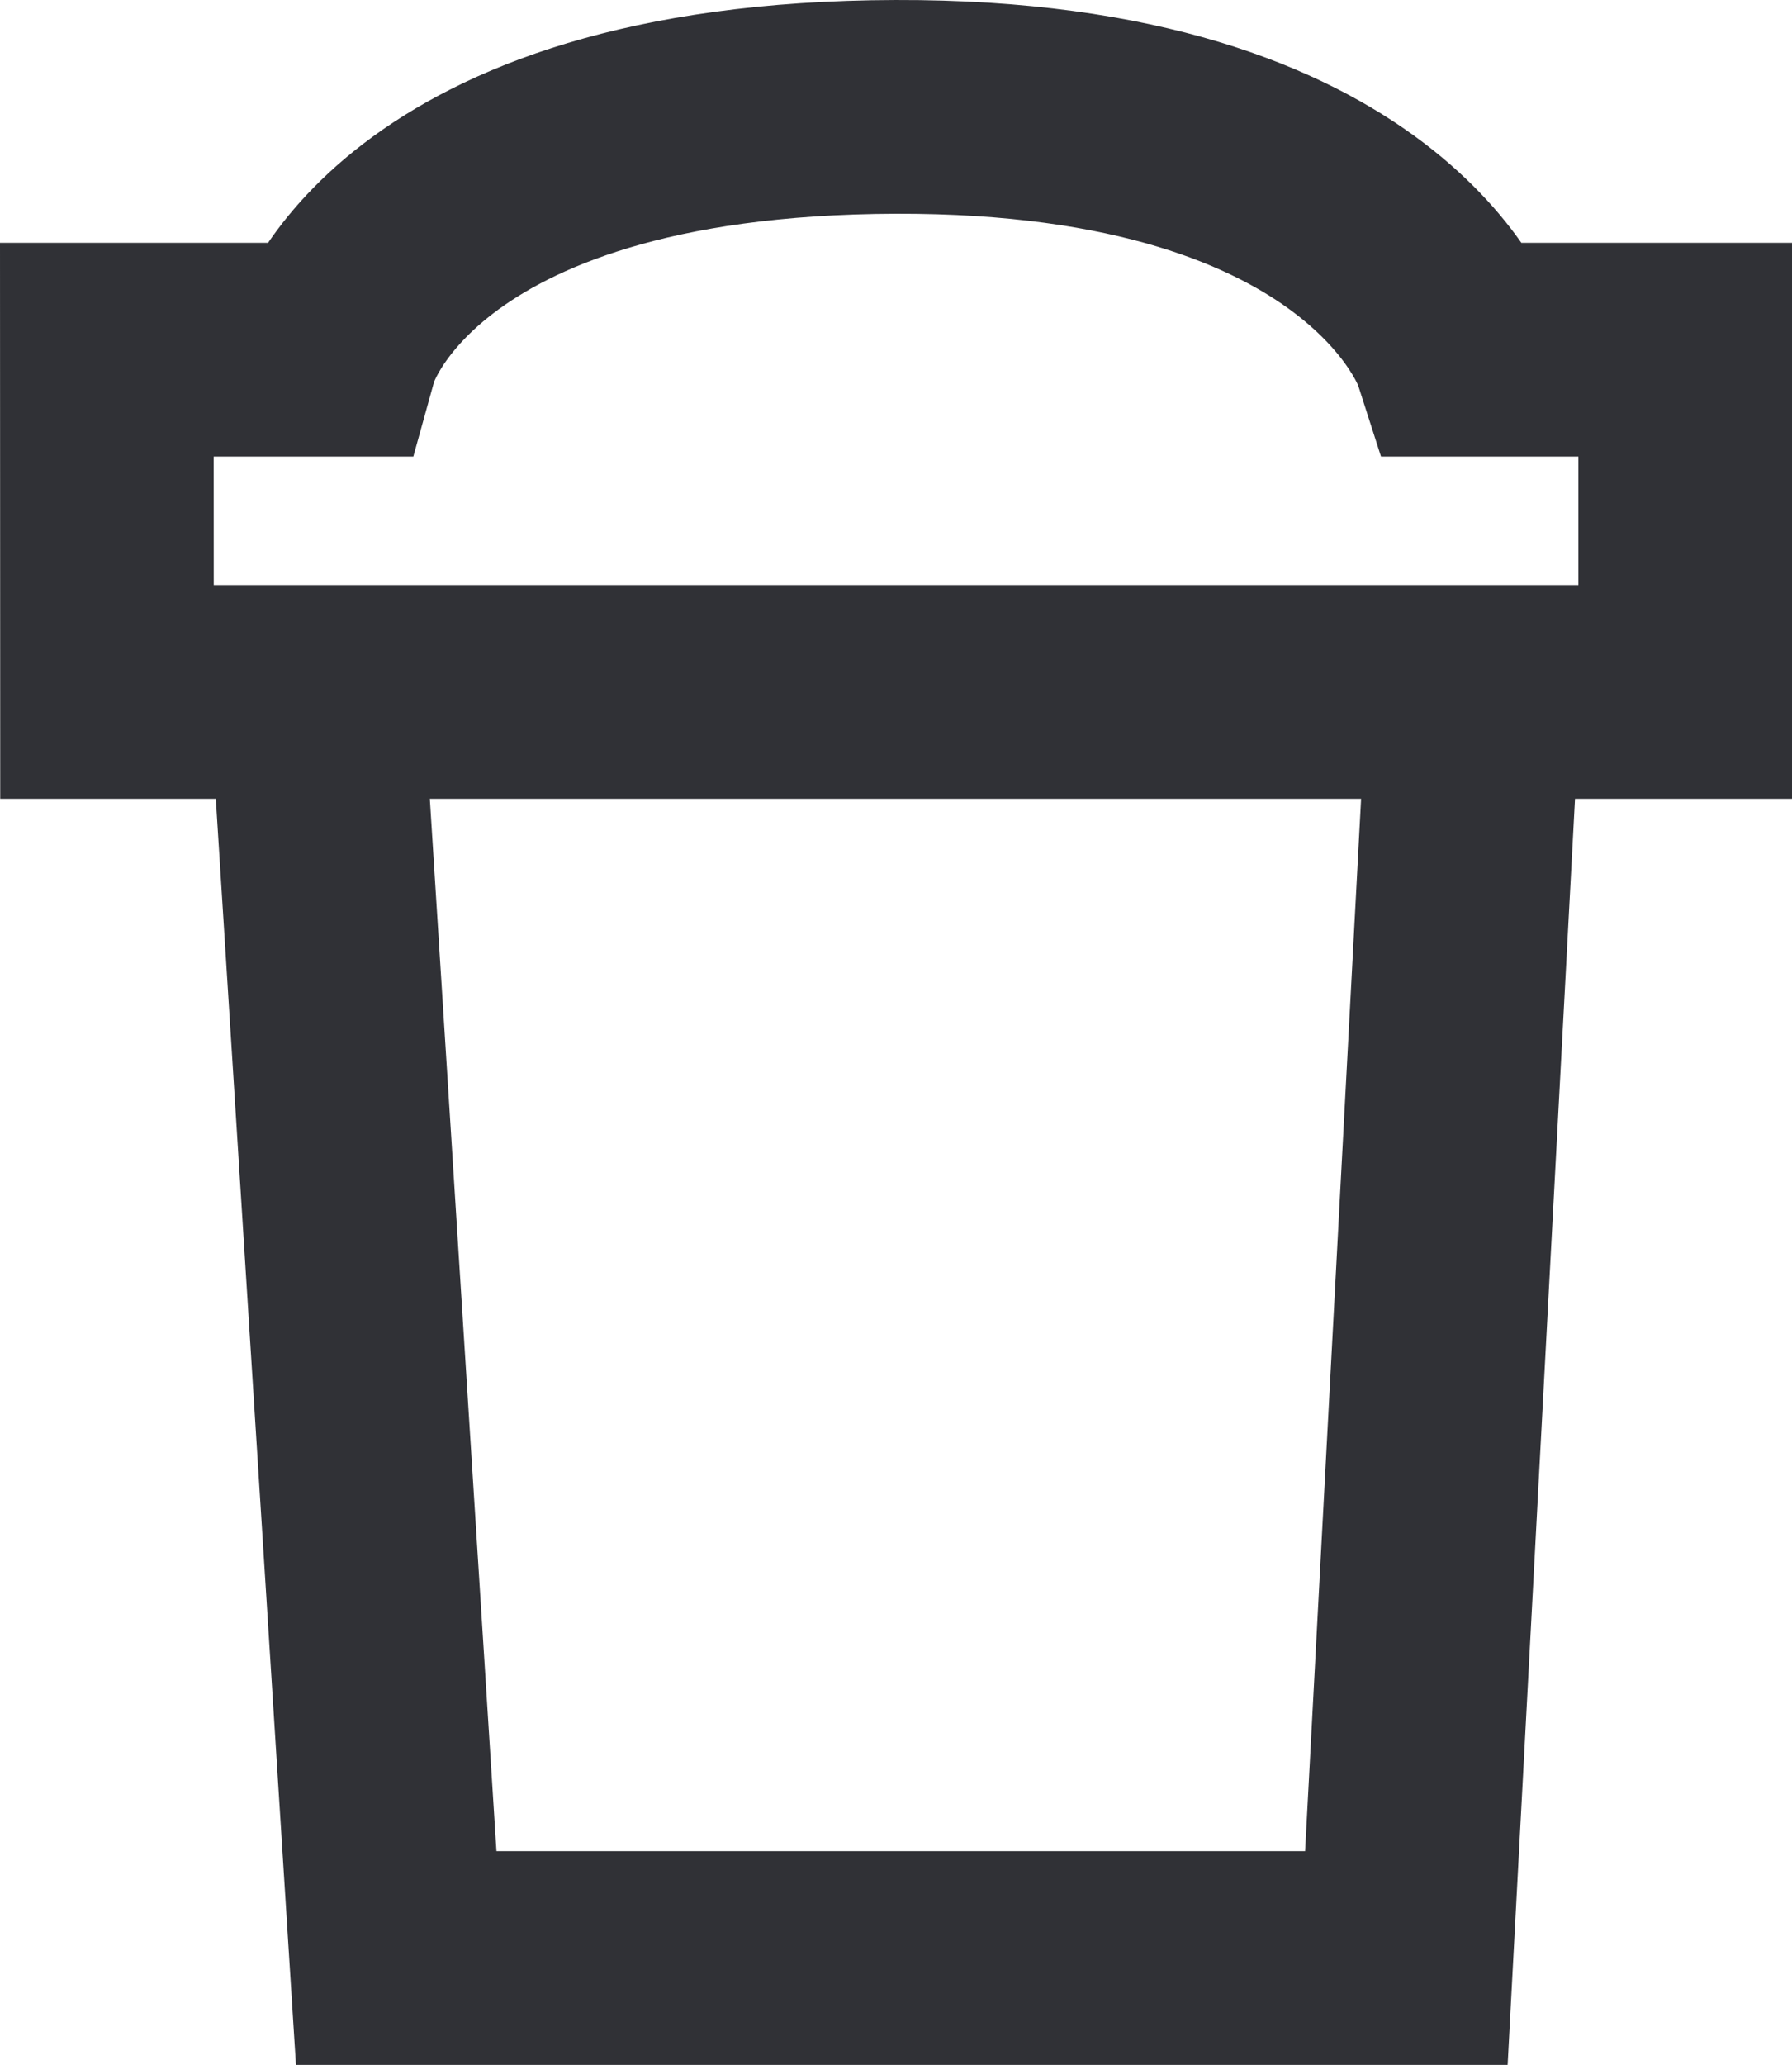
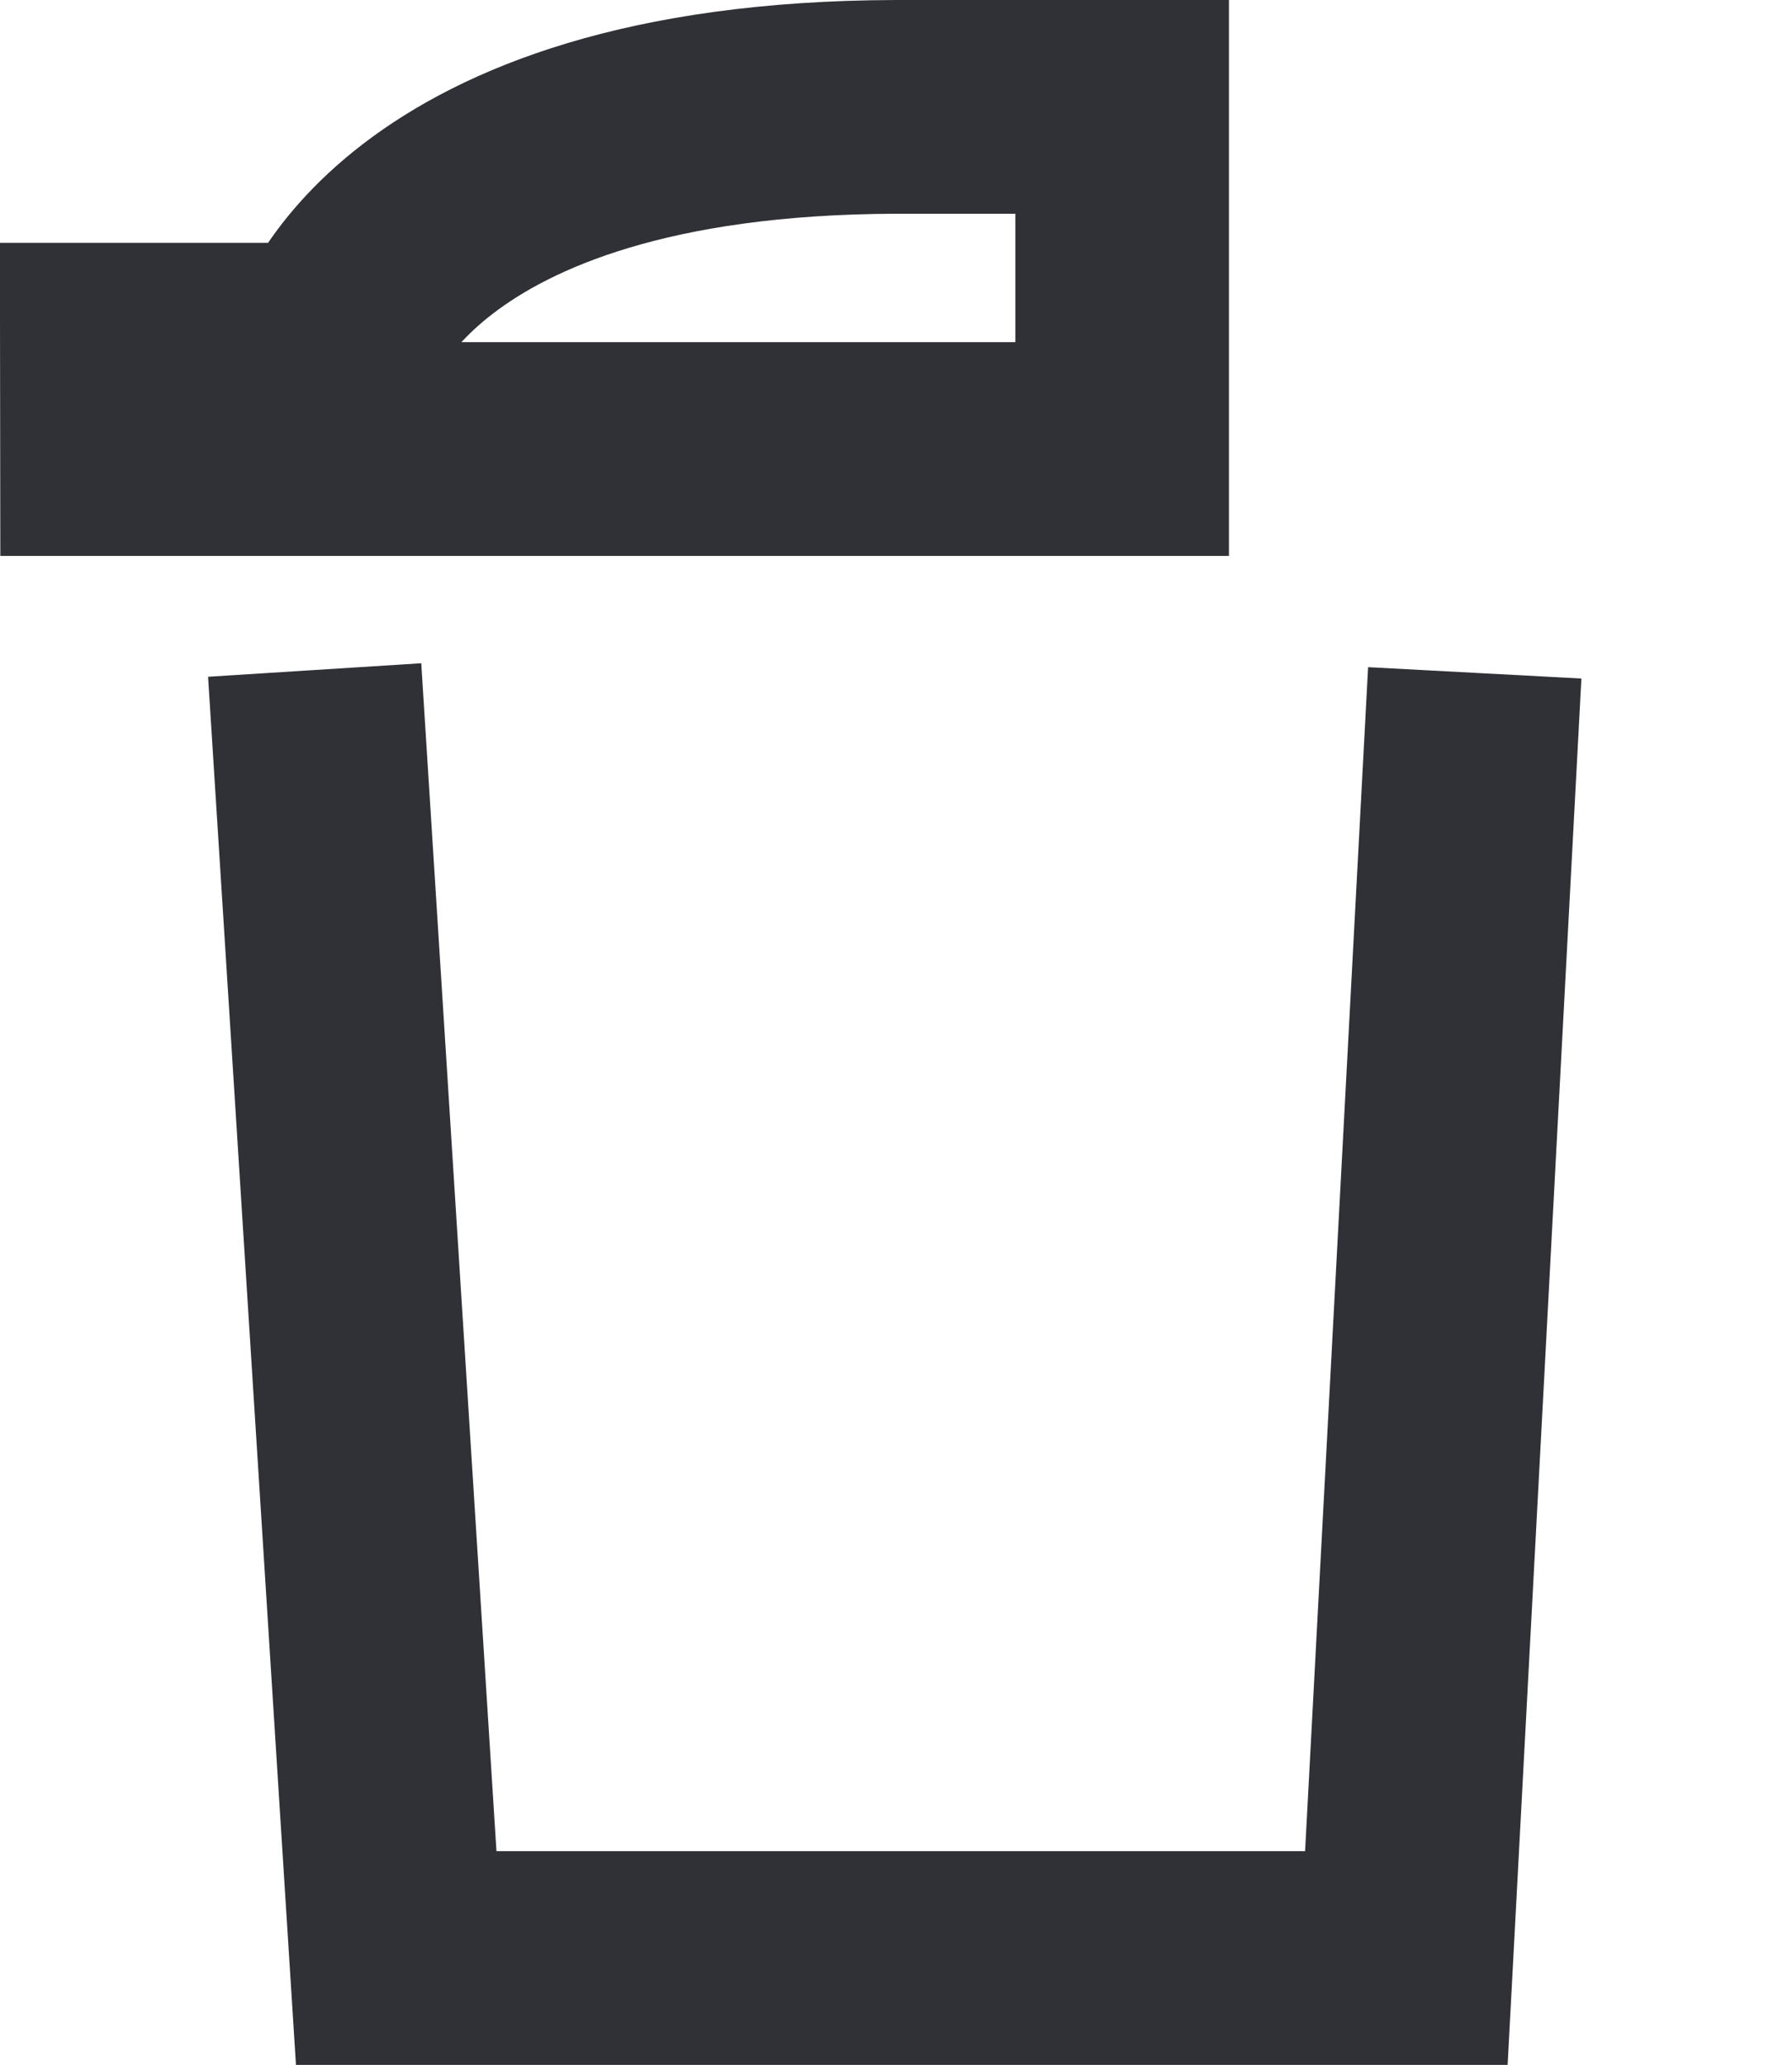
<svg xmlns="http://www.w3.org/2000/svg" xmlns:ns1="http://sodipodi.sourceforge.net/DTD/sodipodi-0.dtd" xmlns:ns2="http://www.inkscape.org/namespaces/inkscape" width="340.608" height="392.225" version="1.1" id="svg1093" ns1:docname="trash_icon.svg" ns2:version="1.0.2 (e86c8708, 2021-01-15)">
  <defs id="defs1097" />
  <ns1:namedview pagecolor="#ffffff" bordercolor="#666666" borderopacity="1" objecttolerance="10" gridtolerance="10" guidetolerance="10" ns2:pageopacity="0" ns2:pageshadow="2" ns2:window-width="1333" ns2:window-height="855" id="namedview1095" showgrid="false" ns2:zoom="5.3849634" ns2:cx="80.947787" ns2:cy="111.87912" ns2:window-x="42" ns2:window-y="23" ns2:window-maximized="0" ns2:current-layer="svg1093" ns2:document-rotation="0" fit-margin-top="0" fit-margin-left="0" fit-margin-right="0" fit-margin-bottom="0" />
  <g id="g1083" transform="translate(20.308,16.925)">
    <title id="title1077">background</title>
-     <rect fill="none" id="canvas_background" height="352" width="302" y="-1" x="-1" />
    <g display="none" overflow="visible" y="0" x="0" height="100%" width="100%" id="canvasGrid">
-       <rect fill="url(#gridpattern)" stroke-width="0" y="0" x="0" height="100%" width="100%" id="rect1080" />
-     </g>
+       </g>
  </g>
  <path style="fill:#ff0000;stroke:#303136;stroke-width:40.6;stroke-linecap:butt;stroke-linejoin:miter;stroke-miterlimit:4;stroke-dasharray:none;stroke-opacity:1" d="m 59.808,127.267 15.5,244.658 H 267.308 l 13,-244.118 v 0 l -13,244.118 H 75.308 Z" id="path1169" />
-   <path style="fill:none;stroke:#303136;stroke-width:40.6;stroke-linecap:butt;stroke-linejoin:miter;stroke-miterlimit:4;stroke-dasharray:none;stroke-opacity:1" d="m 20.308,66.425 h 42.841 c 0,0 12.796,-45.851 107.103,-46.124 C 262.304,20.035 277.272,66.425 277.272,66.425 l 43.037,3.1e-5 v 65 0 0 0 0 0 0 0 H 20.334 Z" id="path1732" ns1:nodetypes="ccscccccccccccc" />
+   <path style="fill:none;stroke:#303136;stroke-width:40.6;stroke-linecap:butt;stroke-linejoin:miter;stroke-miterlimit:4;stroke-dasharray:none;stroke-opacity:1" d="m 20.308,66.425 h 42.841 c 0,0 12.796,-45.851 107.103,-46.124 l 43.037,3.1e-5 v 65 0 0 0 0 0 0 0 H 20.334 Z" id="path1732" ns1:nodetypes="ccscccccccccccc" />
</svg>